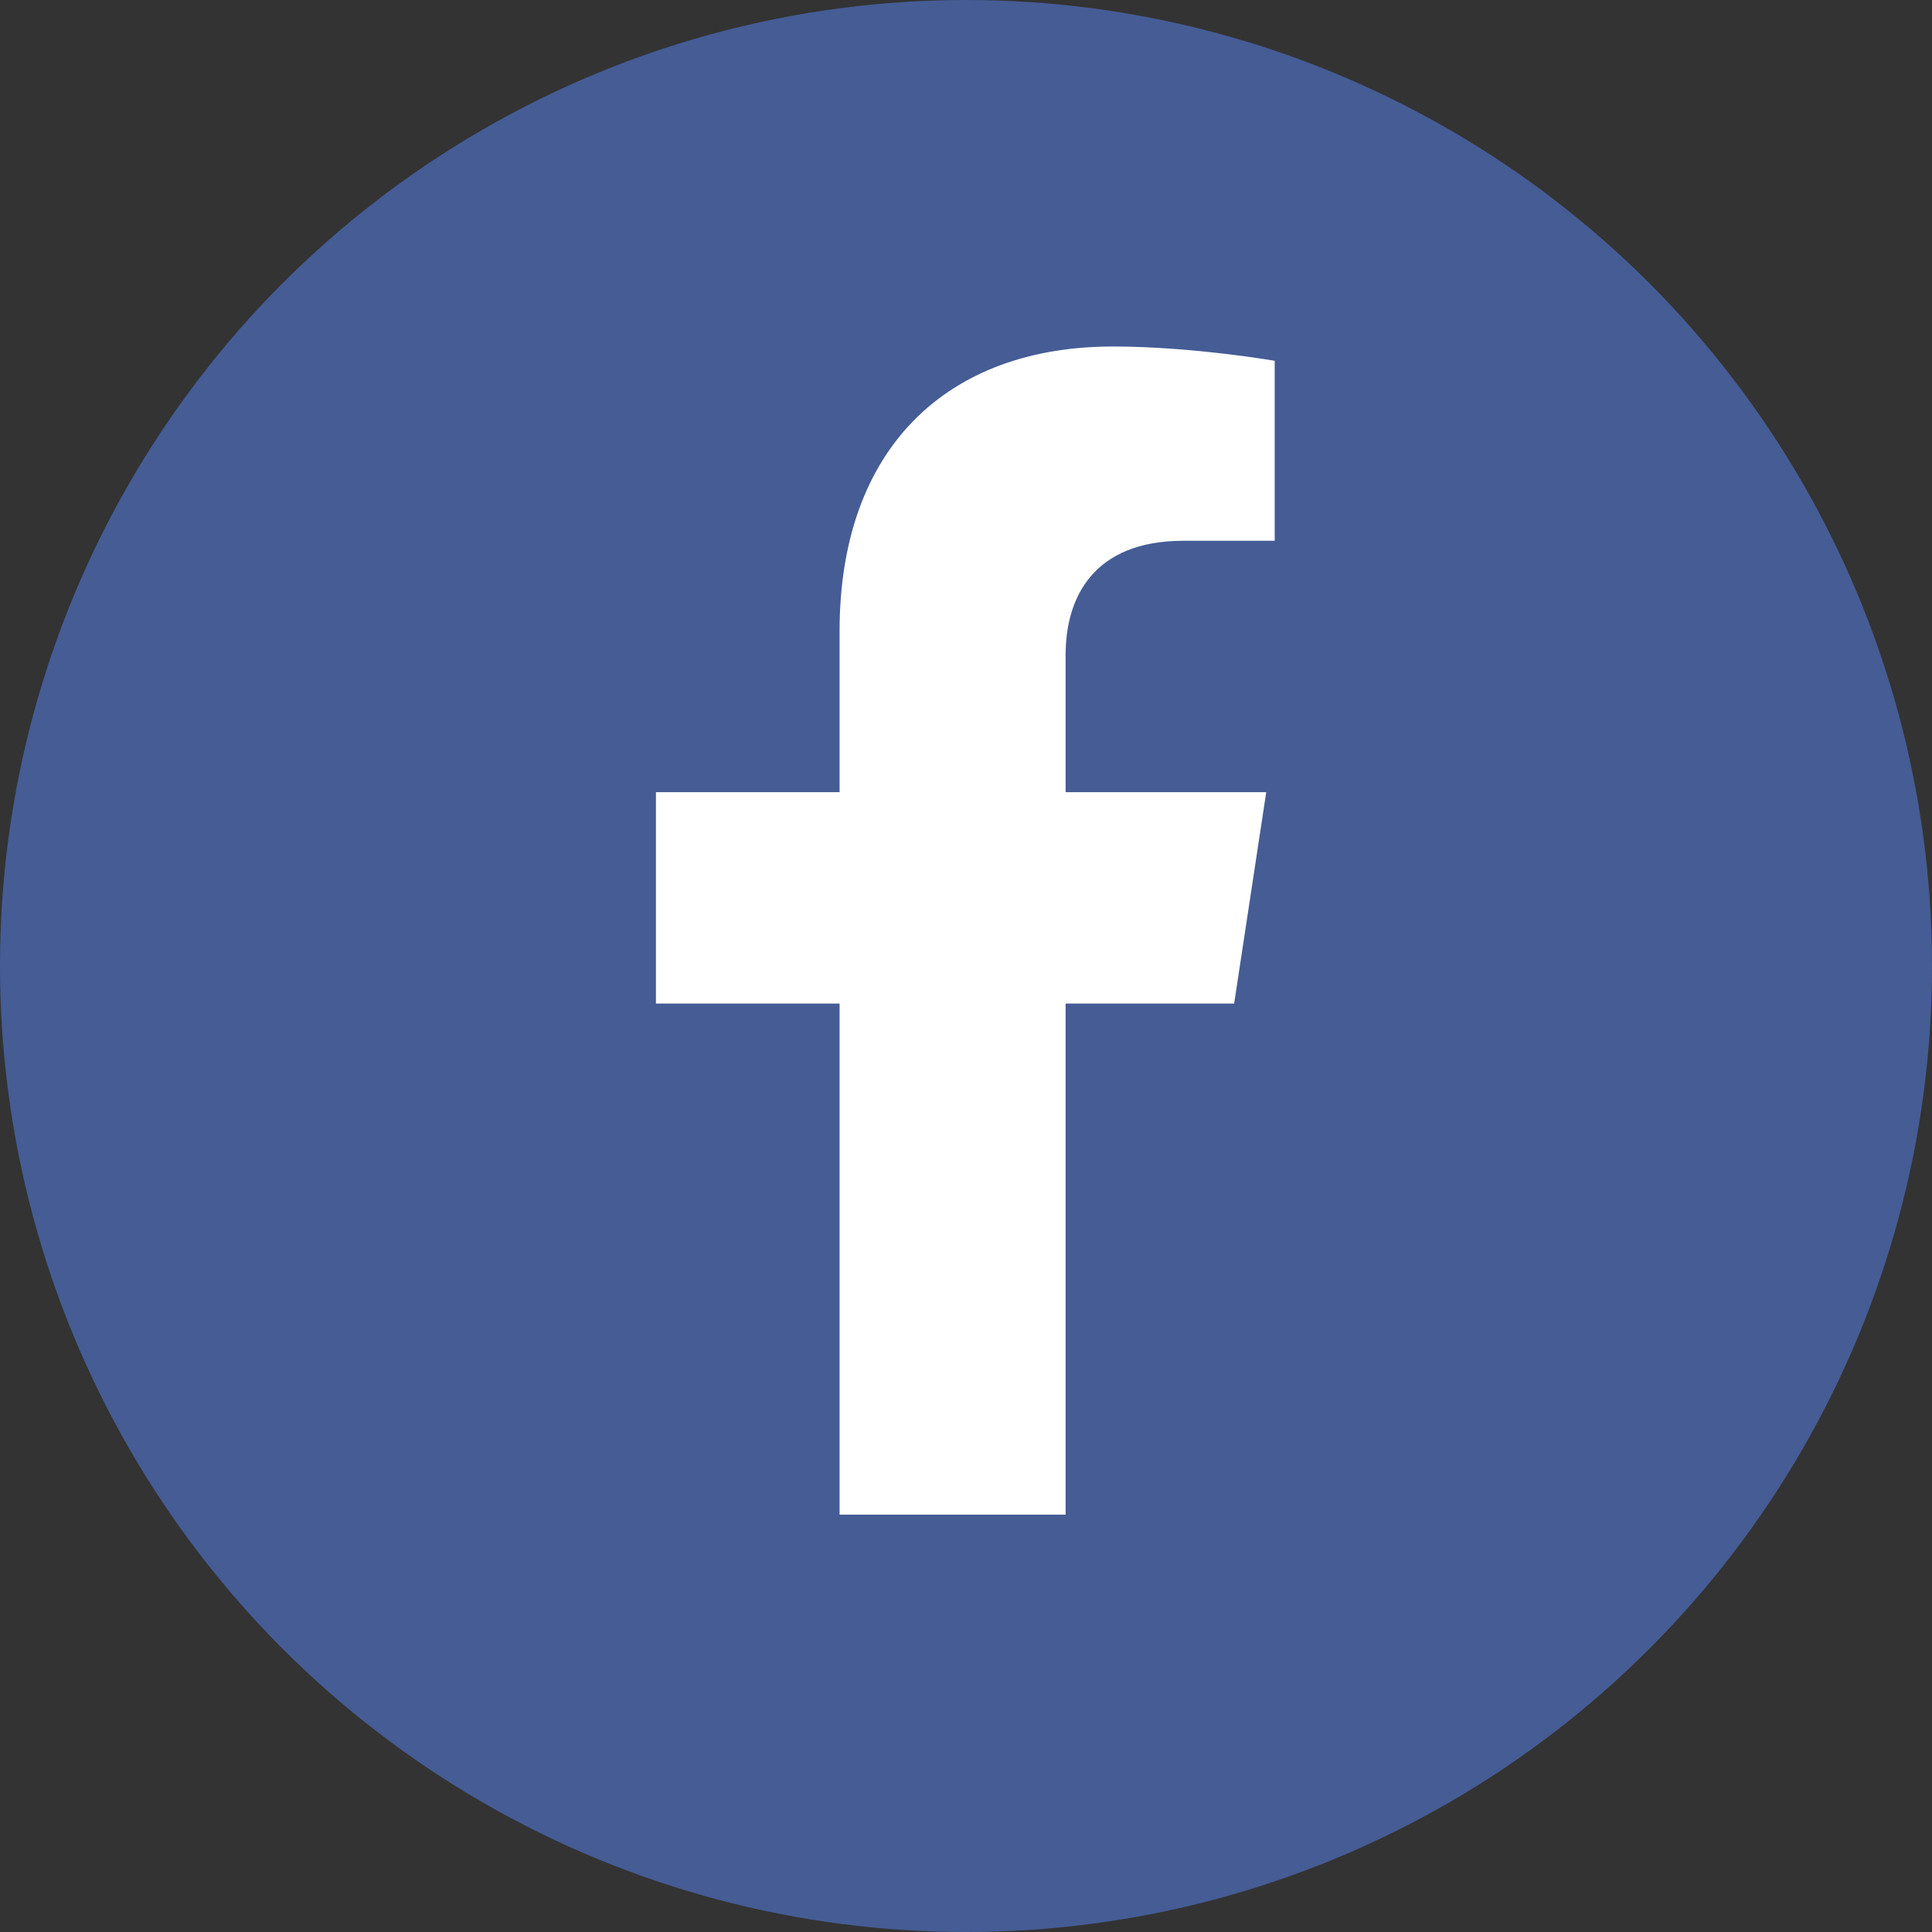
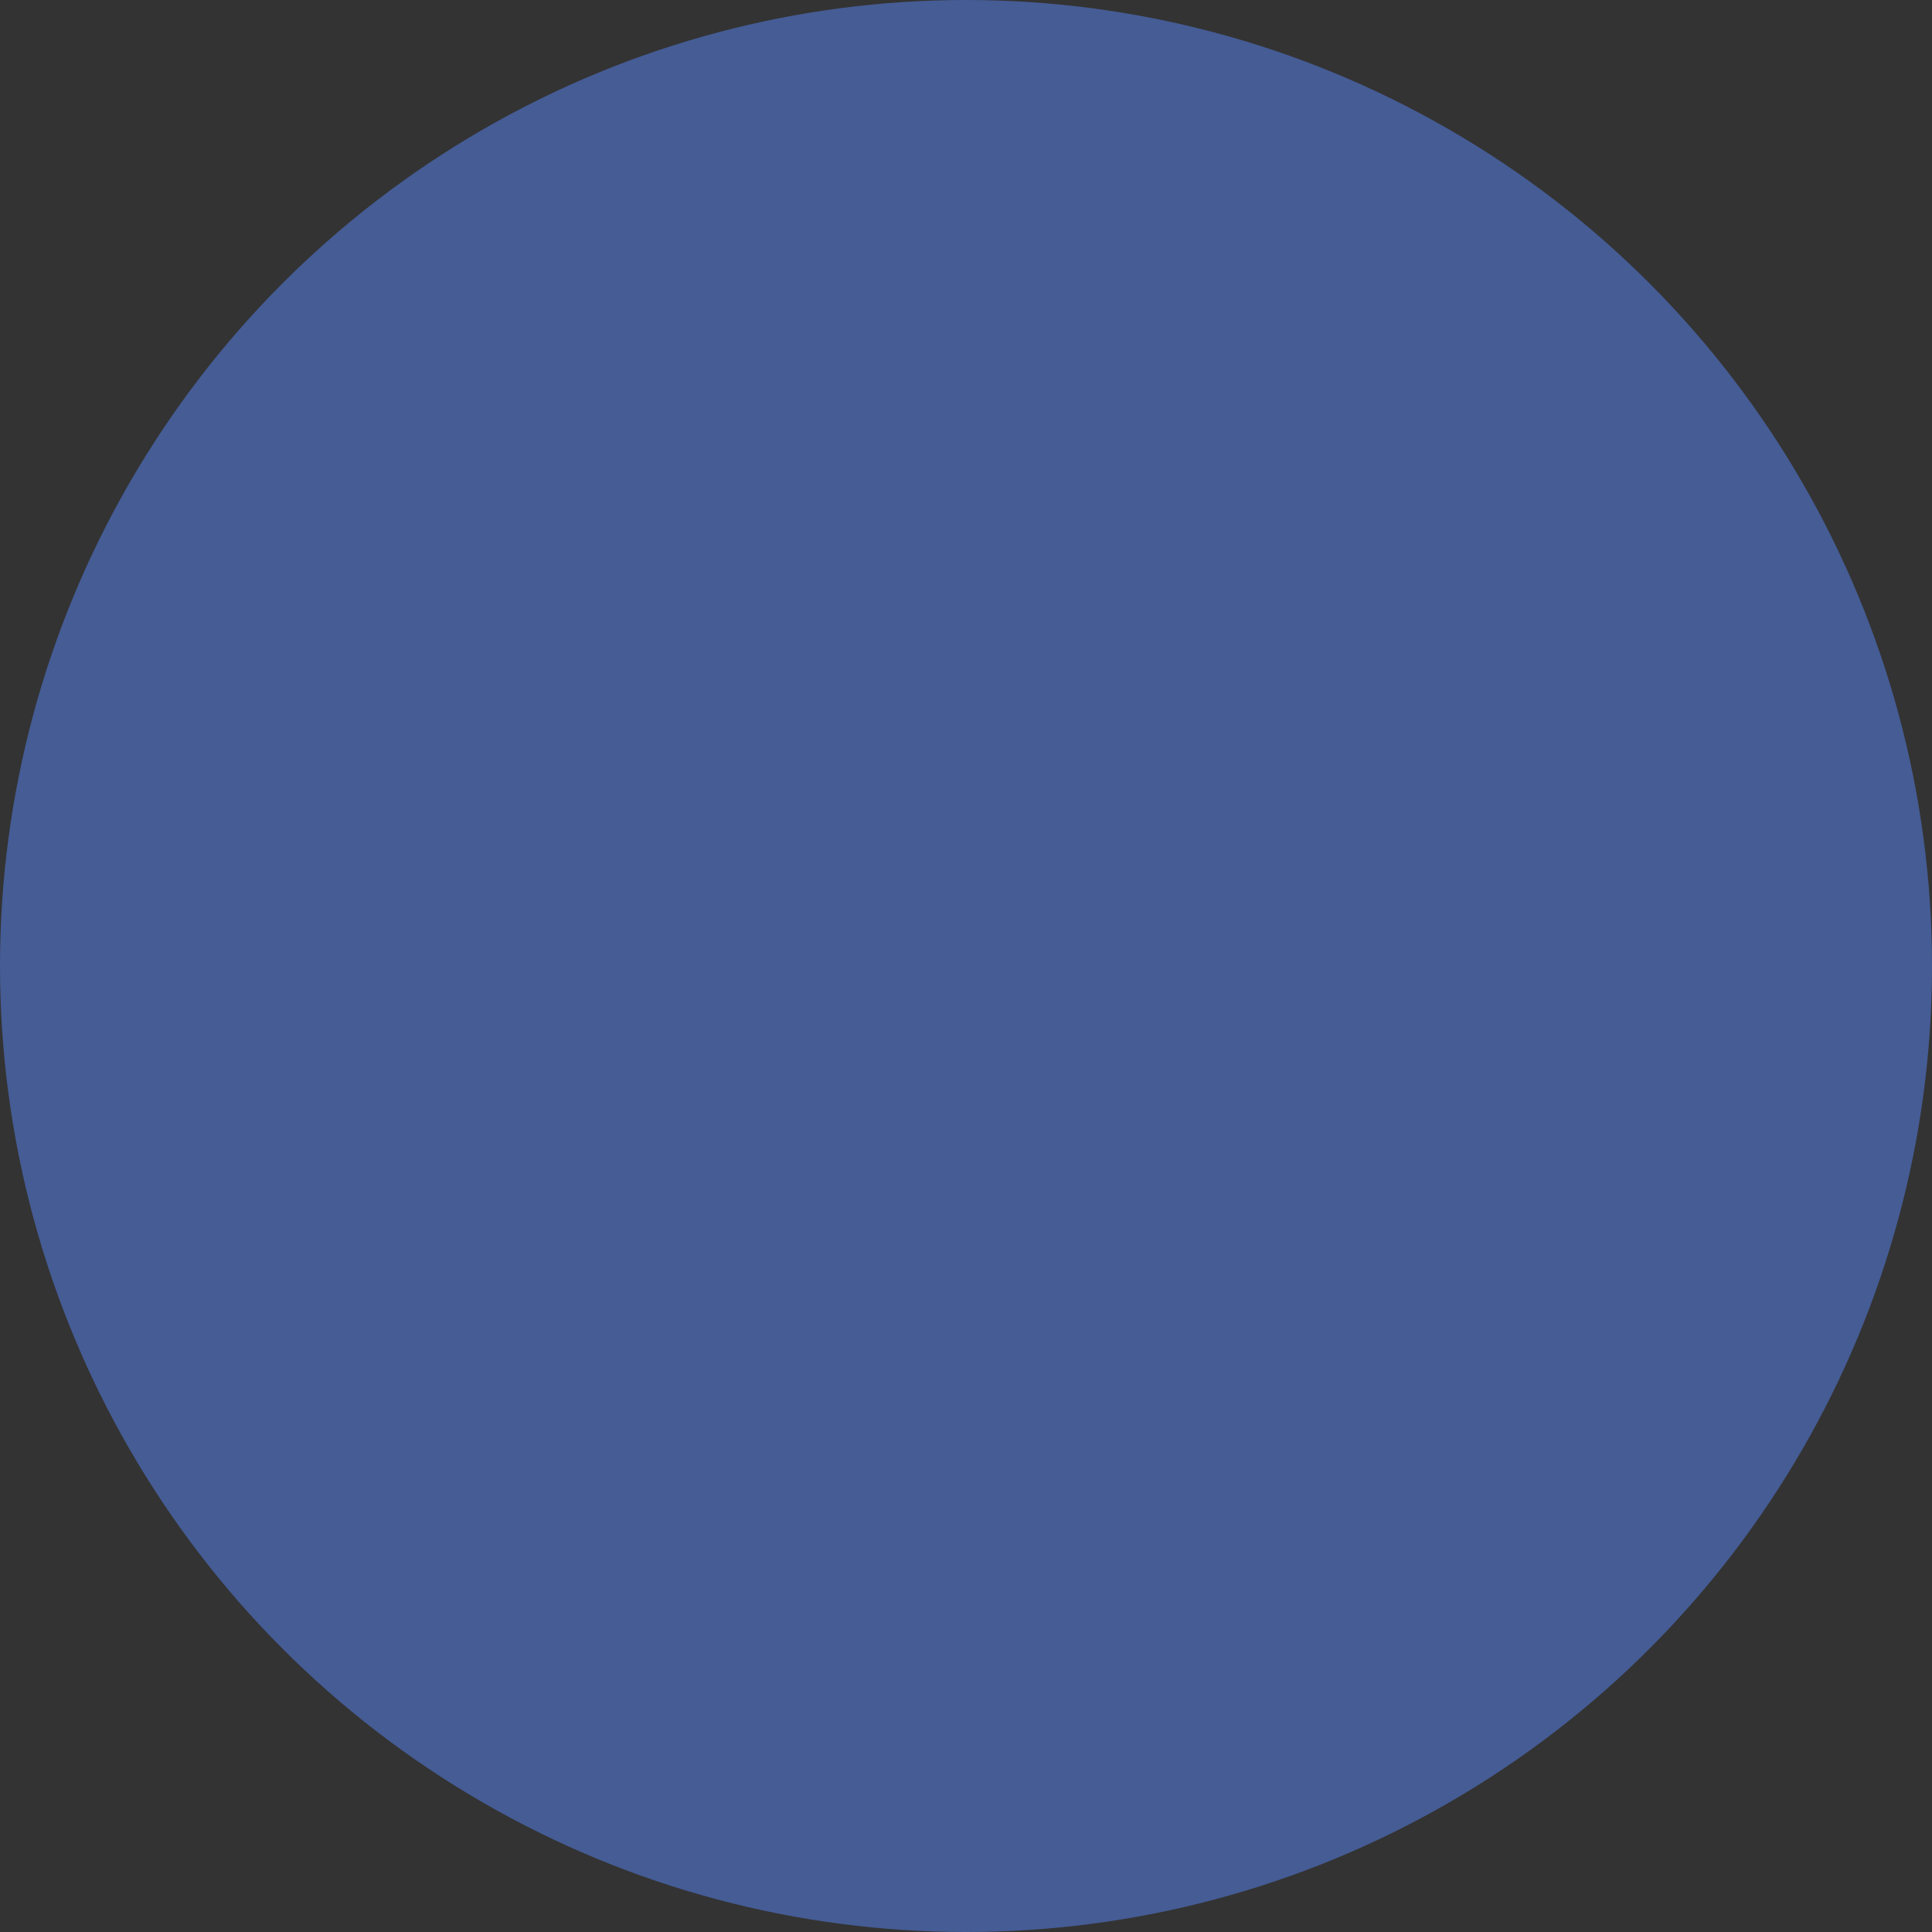
<svg xmlns="http://www.w3.org/2000/svg" width="150" height="150" viewBox="0 0 150 150" fill="none">
  <rect x="0" y="0" width="150" height="150" fill="#333333" stroke="none" />
  <circle cx="75" cy="75" r="75" fill="#455C95" />
-   <path d="M95.819 77.918L98.31 61.505H82.734V50.853C82.734 46.363 84.91 41.986 91.886 41.986H98.967V28.011C98.967 28.011 92.541 26.902 86.397 26.902C73.57 26.902 65.185 34.764 65.185 48.995V61.505H50.926V77.918H65.185V117.597H82.734V77.918H95.819Z" fill="white" />
</svg>